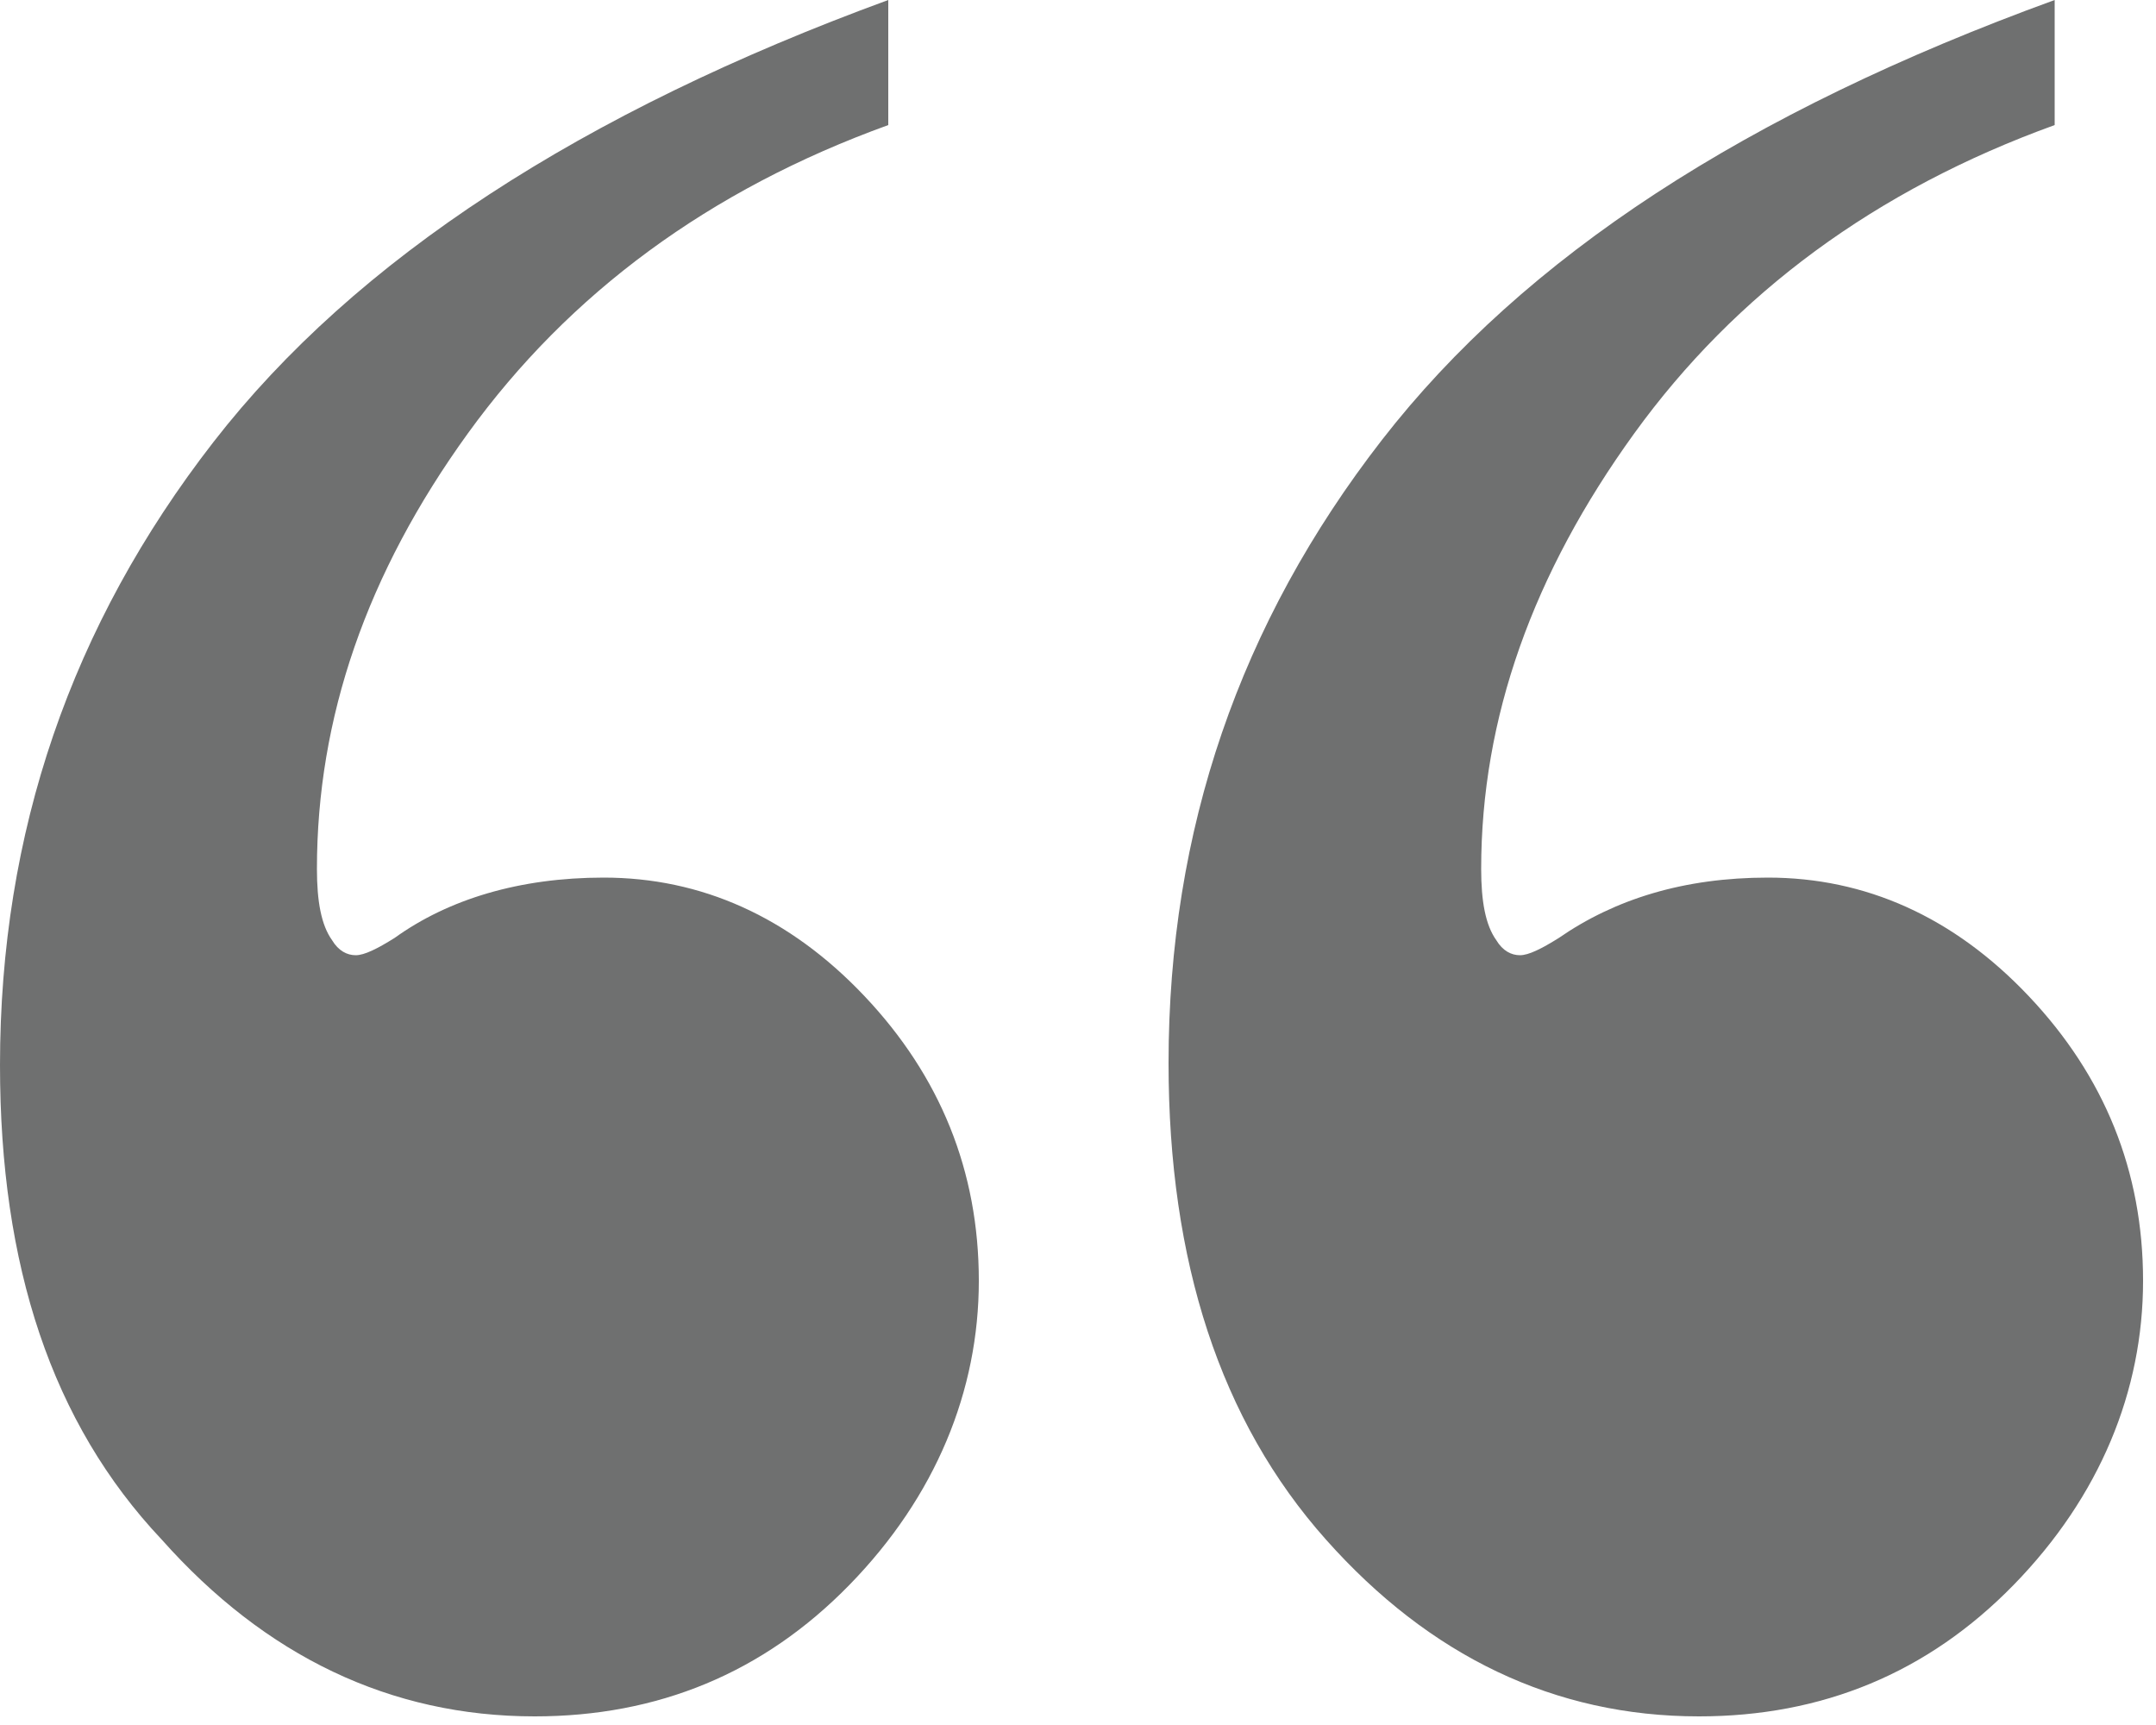
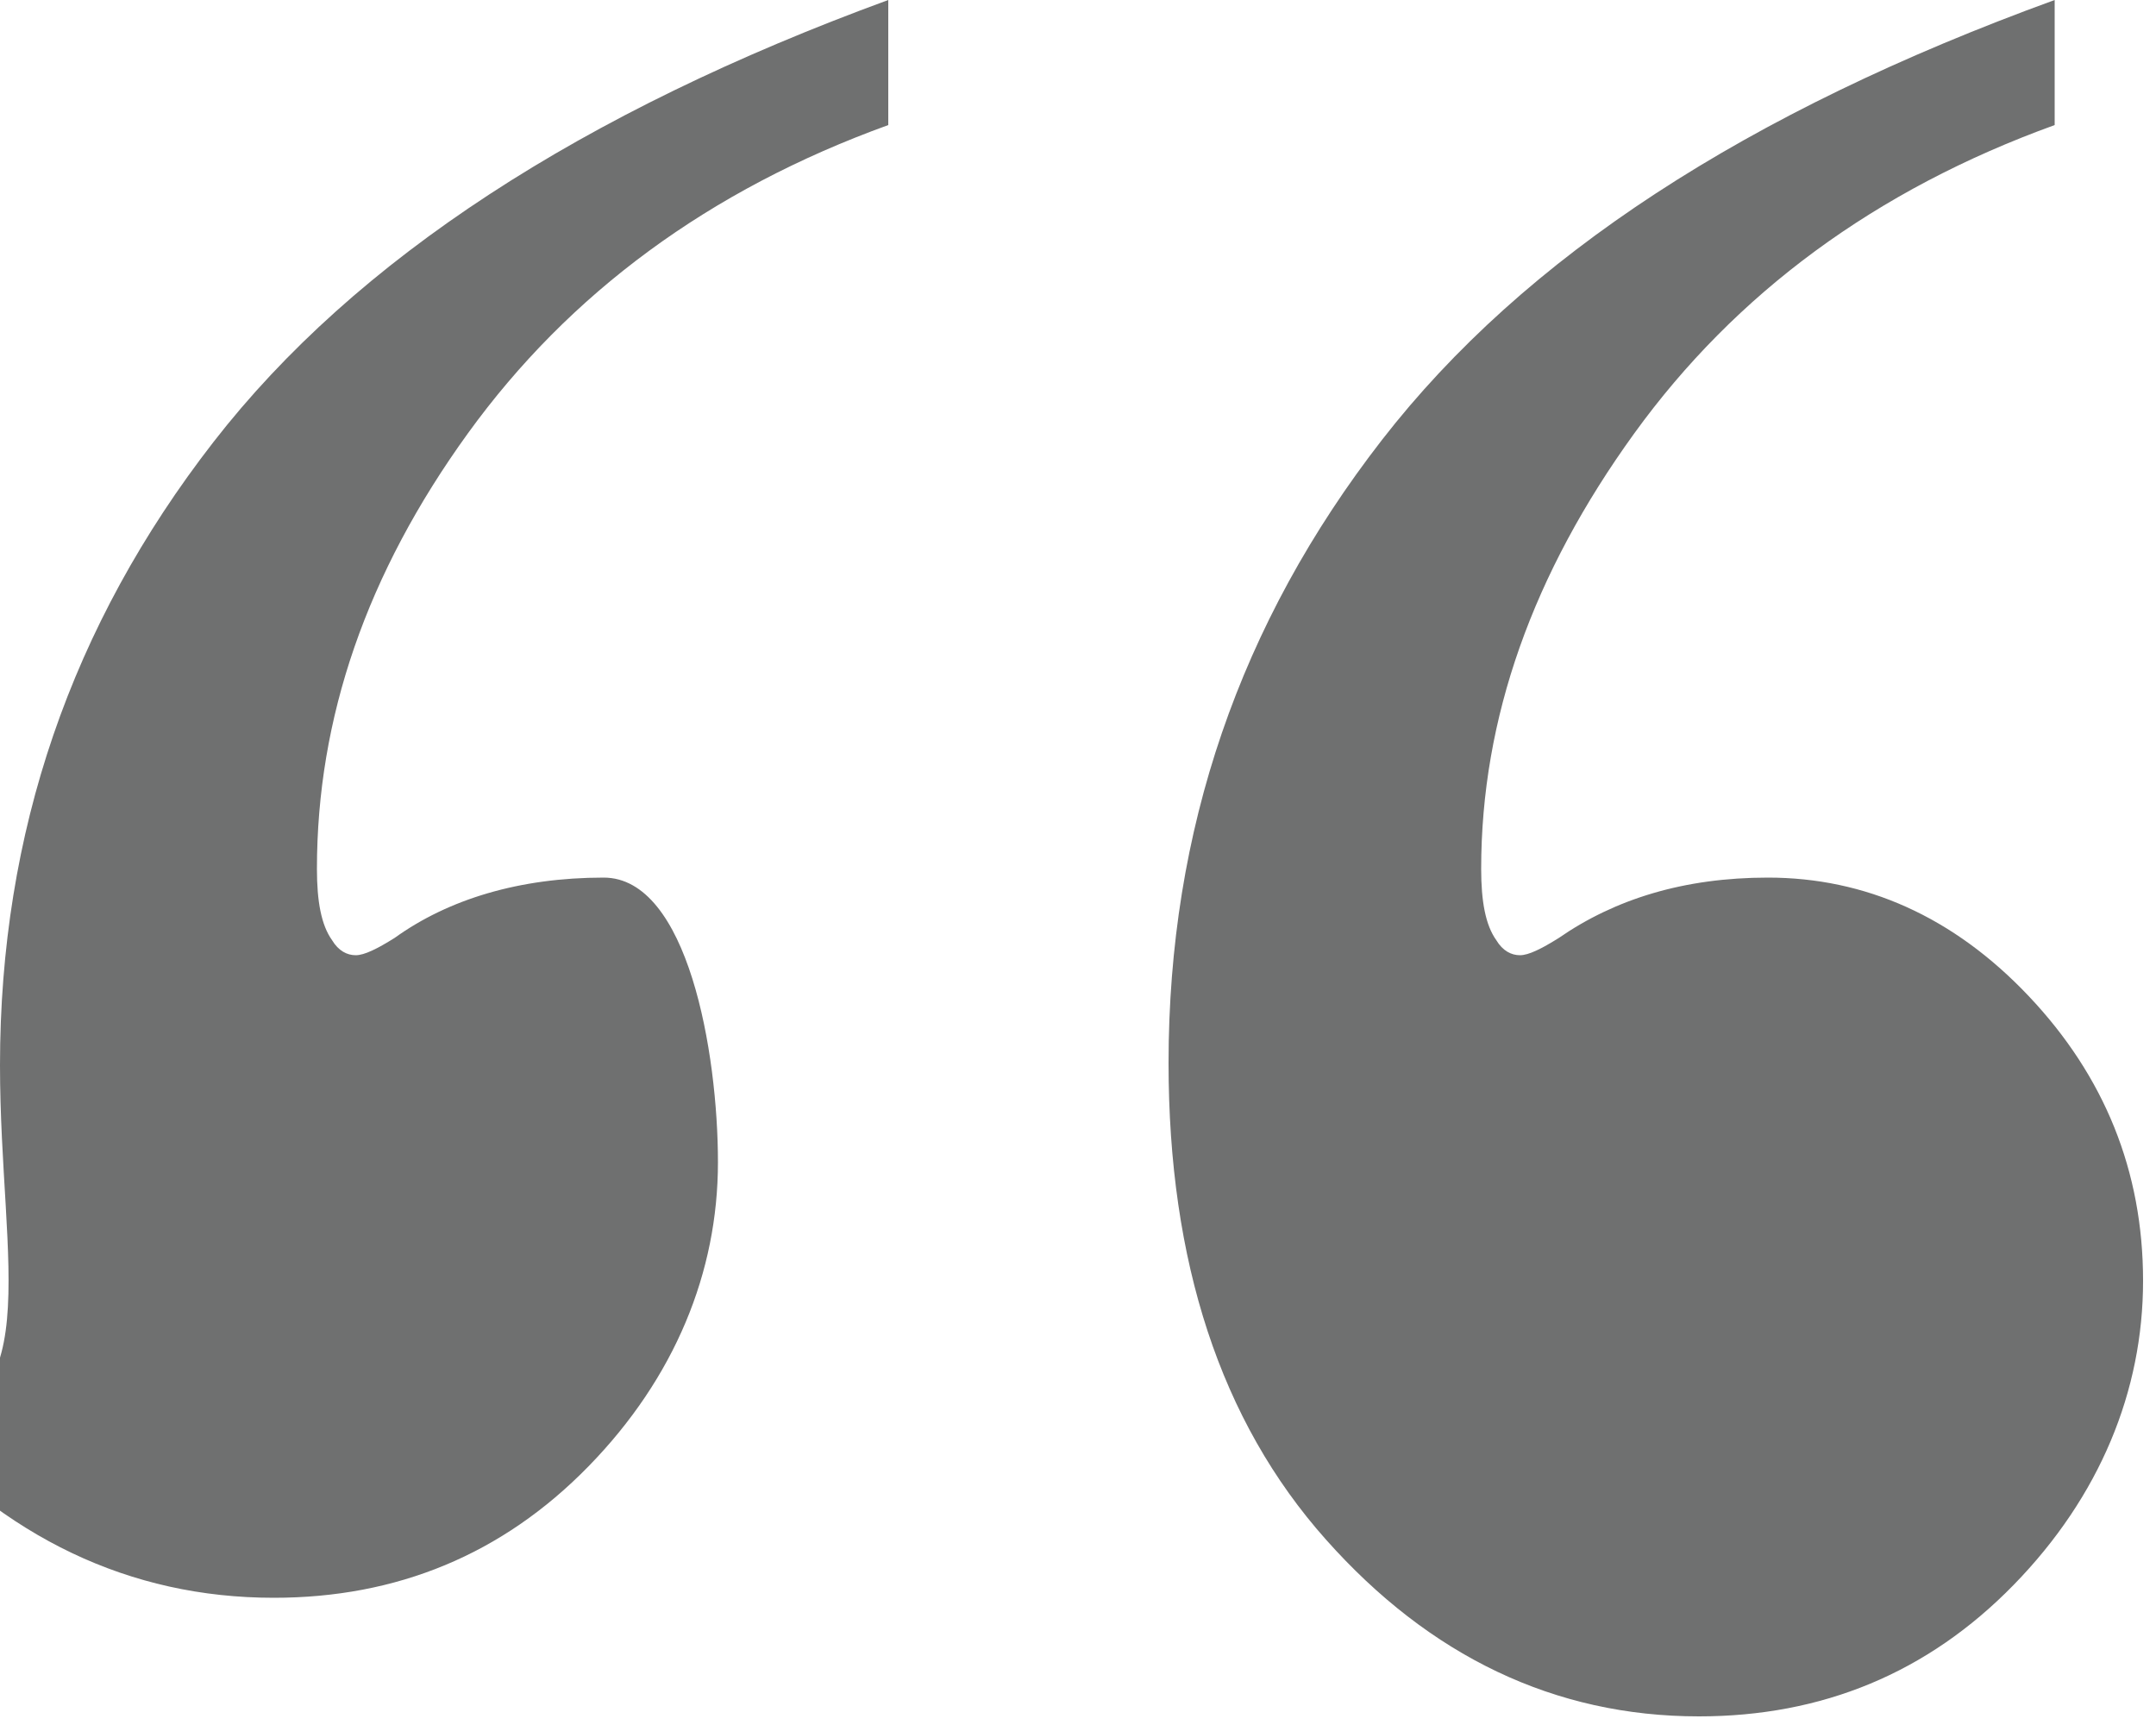
<svg xmlns="http://www.w3.org/2000/svg" version="1.1" id="Layer_1" x="0px" y="0px" viewBox="0 0 100 80" style="enable-background:new 0 0 100 80;" xml:space="preserve">
  <style type="text/css">
	.st0{fill:#6F7070;}
</style>
-   <path class="st0" d="M41.2,0v5.8c-8.3,3-14.8,7.8-19.5,14.3s-7,13.2-7,20.2c0,1.5,0.2,2.6,0.7,3.3c0.3,0.5,0.7,0.7,1.1,0.7  s1-0.3,1.8-0.8c2.5-1.8,5.8-2.8,9.7-2.8c4.5,0,8.6,1.8,12.1,5.5s5.3,8.1,5.3,13.2s-2,10-6,14.1c-4,4.1-8.9,6.1-14.6,6.1  c-6.7,0-12.5-2.8-17.3-8.2C2.4,66,0,58.7,0,49.4c0-10.8,3.3-20.4,9.9-28.9C16.5,12,27,5.2,41.2,0z M95.3,0v5.8  c-8.3,3-14.8,7.8-19.5,14.3c-4.7,6.5-7.1,13.2-7.1,20.2c0,1.5,0.2,2.6,0.7,3.3c0.3,0.5,0.7,0.7,1.1,0.7c0.4,0,1-0.3,1.8-0.8  c2.6-1.8,5.8-2.8,9.7-2.8c4.5,0,8.6,1.8,12.1,5.5s5.3,8.1,5.3,13.2s-2,10-6,14.1c-4,4.1-8.9,6.1-14.6,6.1c-6.7,0-12.5-2.8-17.3-8.2  c-4.9-5.5-7.3-12.9-7.3-22.1c0-10.8,3.3-20.4,9.9-28.9S81,5.2,95.3,0L95.3,0z" />
+   <path class="st0" d="M41.2,0v5.8c-8.3,3-14.8,7.8-19.5,14.3s-7,13.2-7,20.2c0,1.5,0.2,2.6,0.7,3.3c0.3,0.5,0.7,0.7,1.1,0.7  s1-0.3,1.8-0.8c2.5-1.8,5.8-2.8,9.7-2.8s5.3,8.1,5.3,13.2s-2,10-6,14.1c-4,4.1-8.9,6.1-14.6,6.1  c-6.7,0-12.5-2.8-17.3-8.2C2.4,66,0,58.7,0,49.4c0-10.8,3.3-20.4,9.9-28.9C16.5,12,27,5.2,41.2,0z M95.3,0v5.8  c-8.3,3-14.8,7.8-19.5,14.3c-4.7,6.5-7.1,13.2-7.1,20.2c0,1.5,0.2,2.6,0.7,3.3c0.3,0.5,0.7,0.7,1.1,0.7c0.4,0,1-0.3,1.8-0.8  c2.6-1.8,5.8-2.8,9.7-2.8c4.5,0,8.6,1.8,12.1,5.5s5.3,8.1,5.3,13.2s-2,10-6,14.1c-4,4.1-8.9,6.1-14.6,6.1c-6.7,0-12.5-2.8-17.3-8.2  c-4.9-5.5-7.3-12.9-7.3-22.1c0-10.8,3.3-20.4,9.9-28.9S81,5.2,95.3,0L95.3,0z" />
</svg>